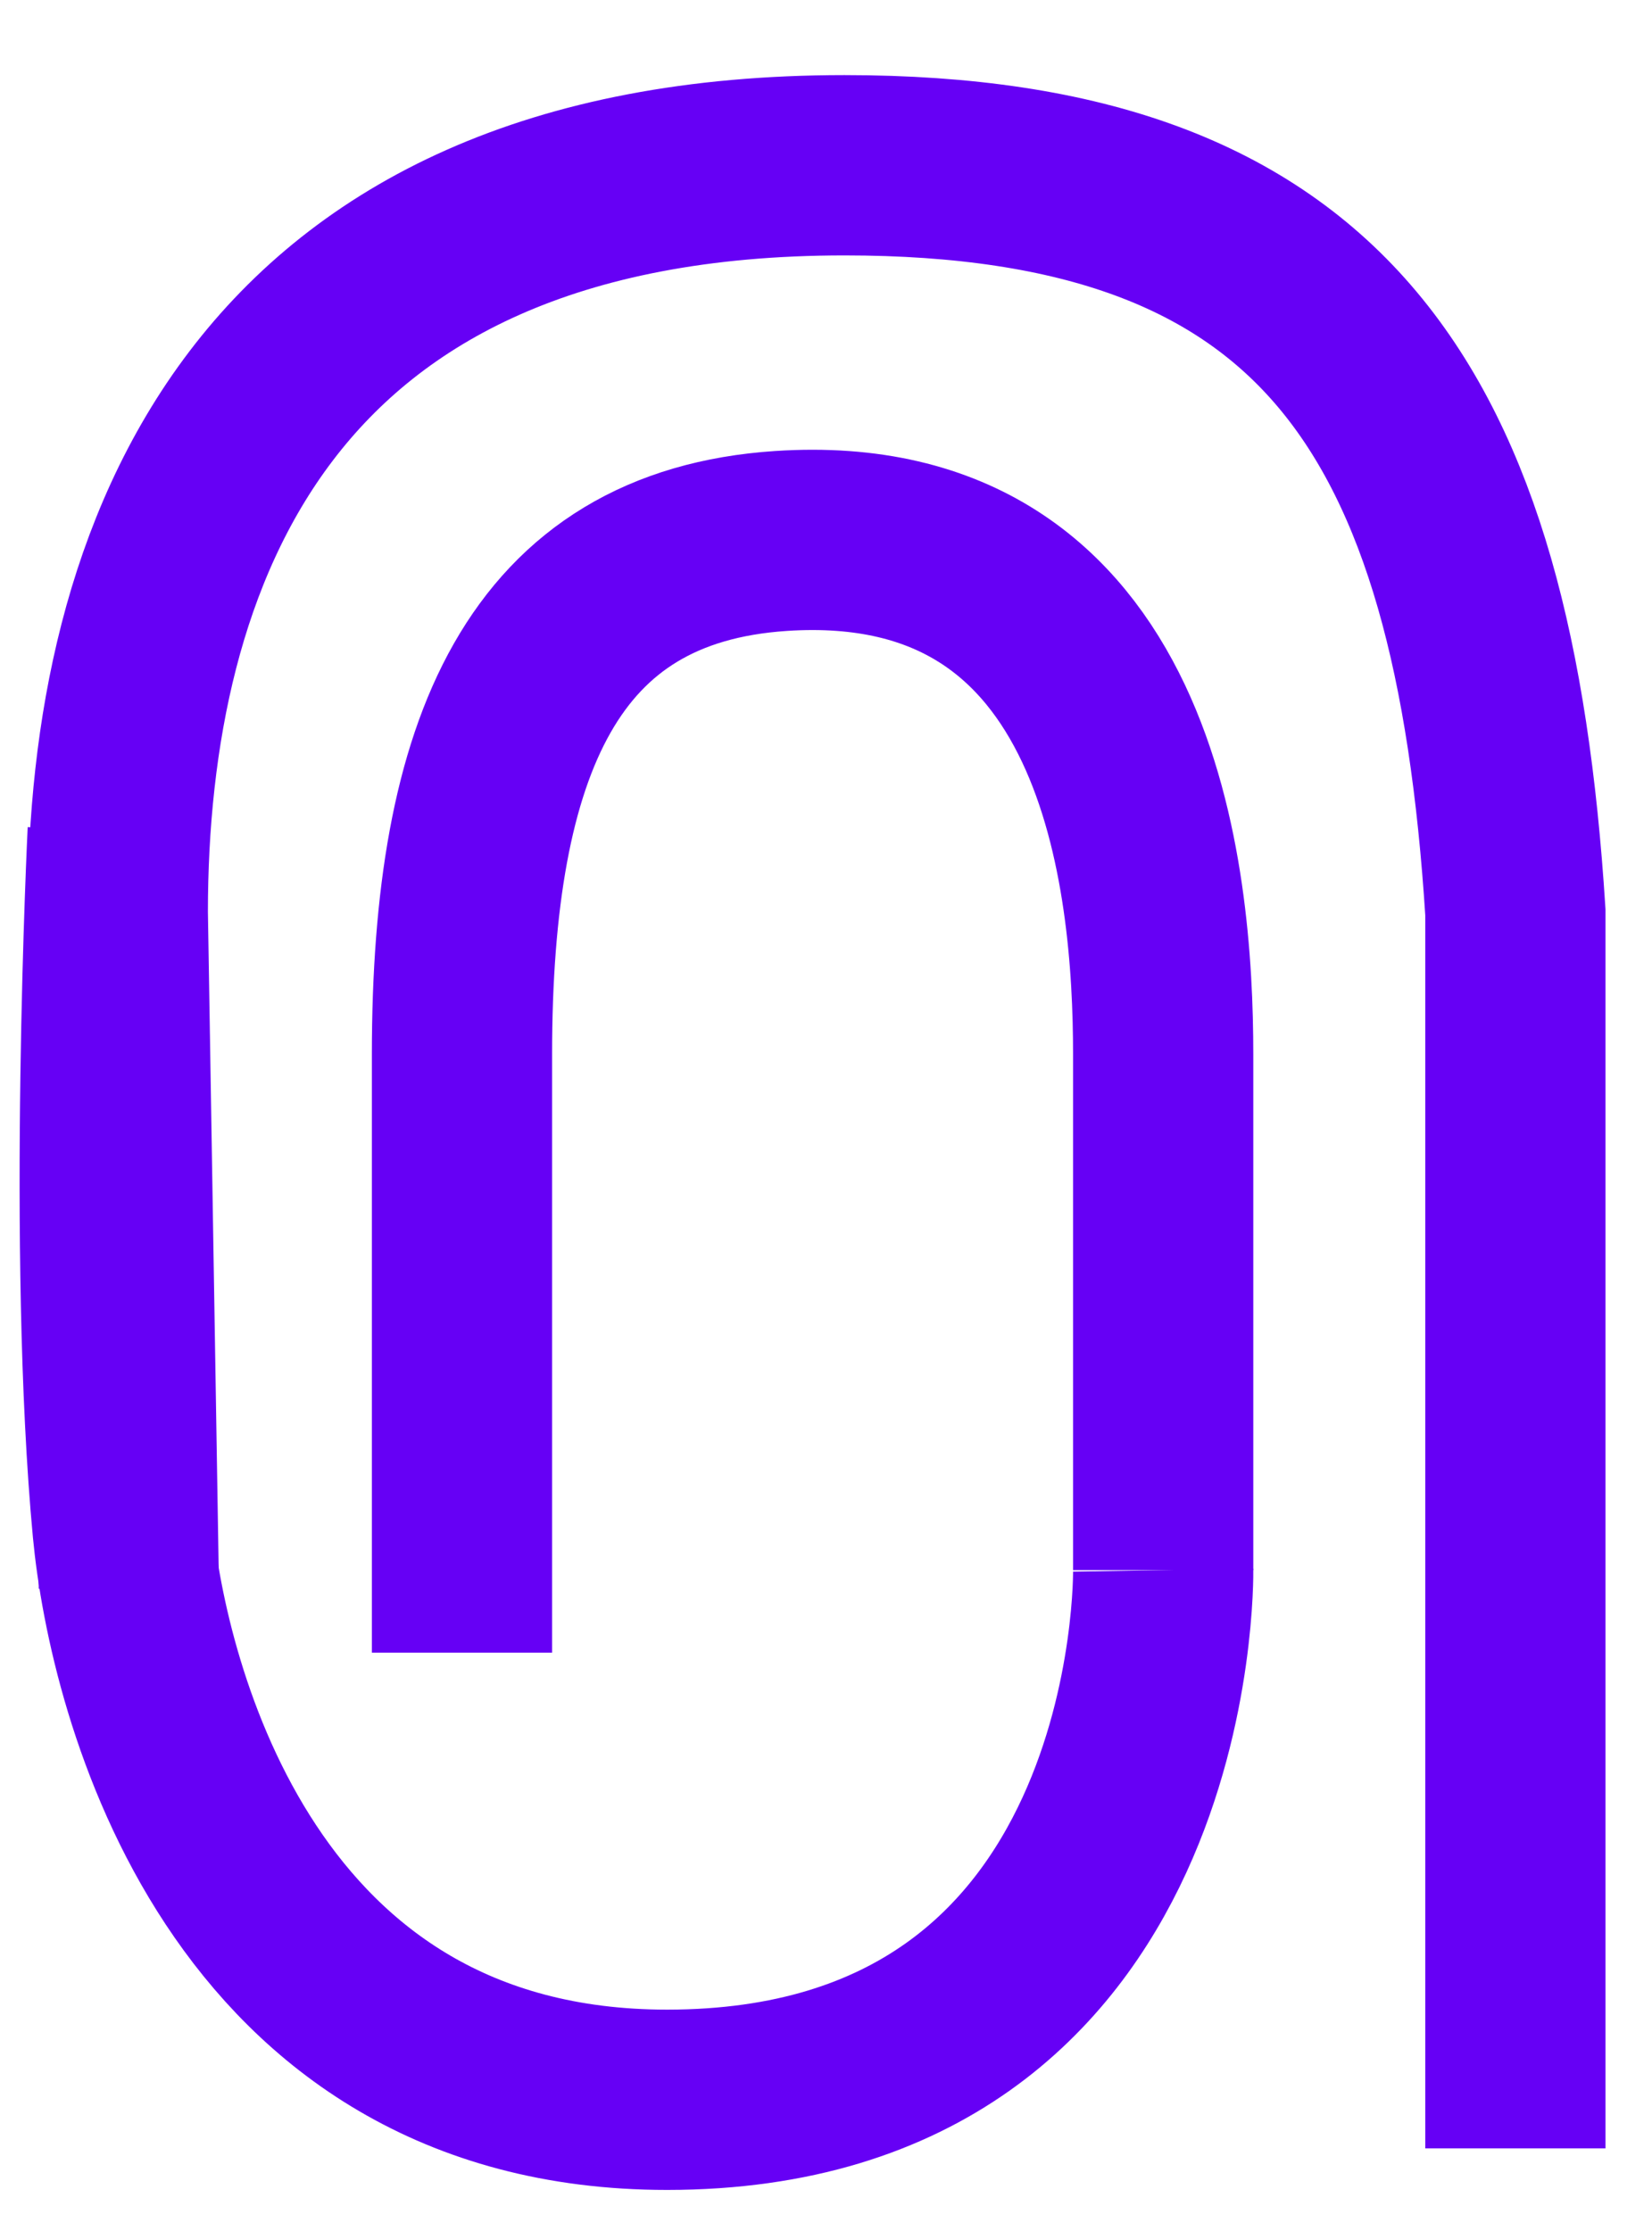
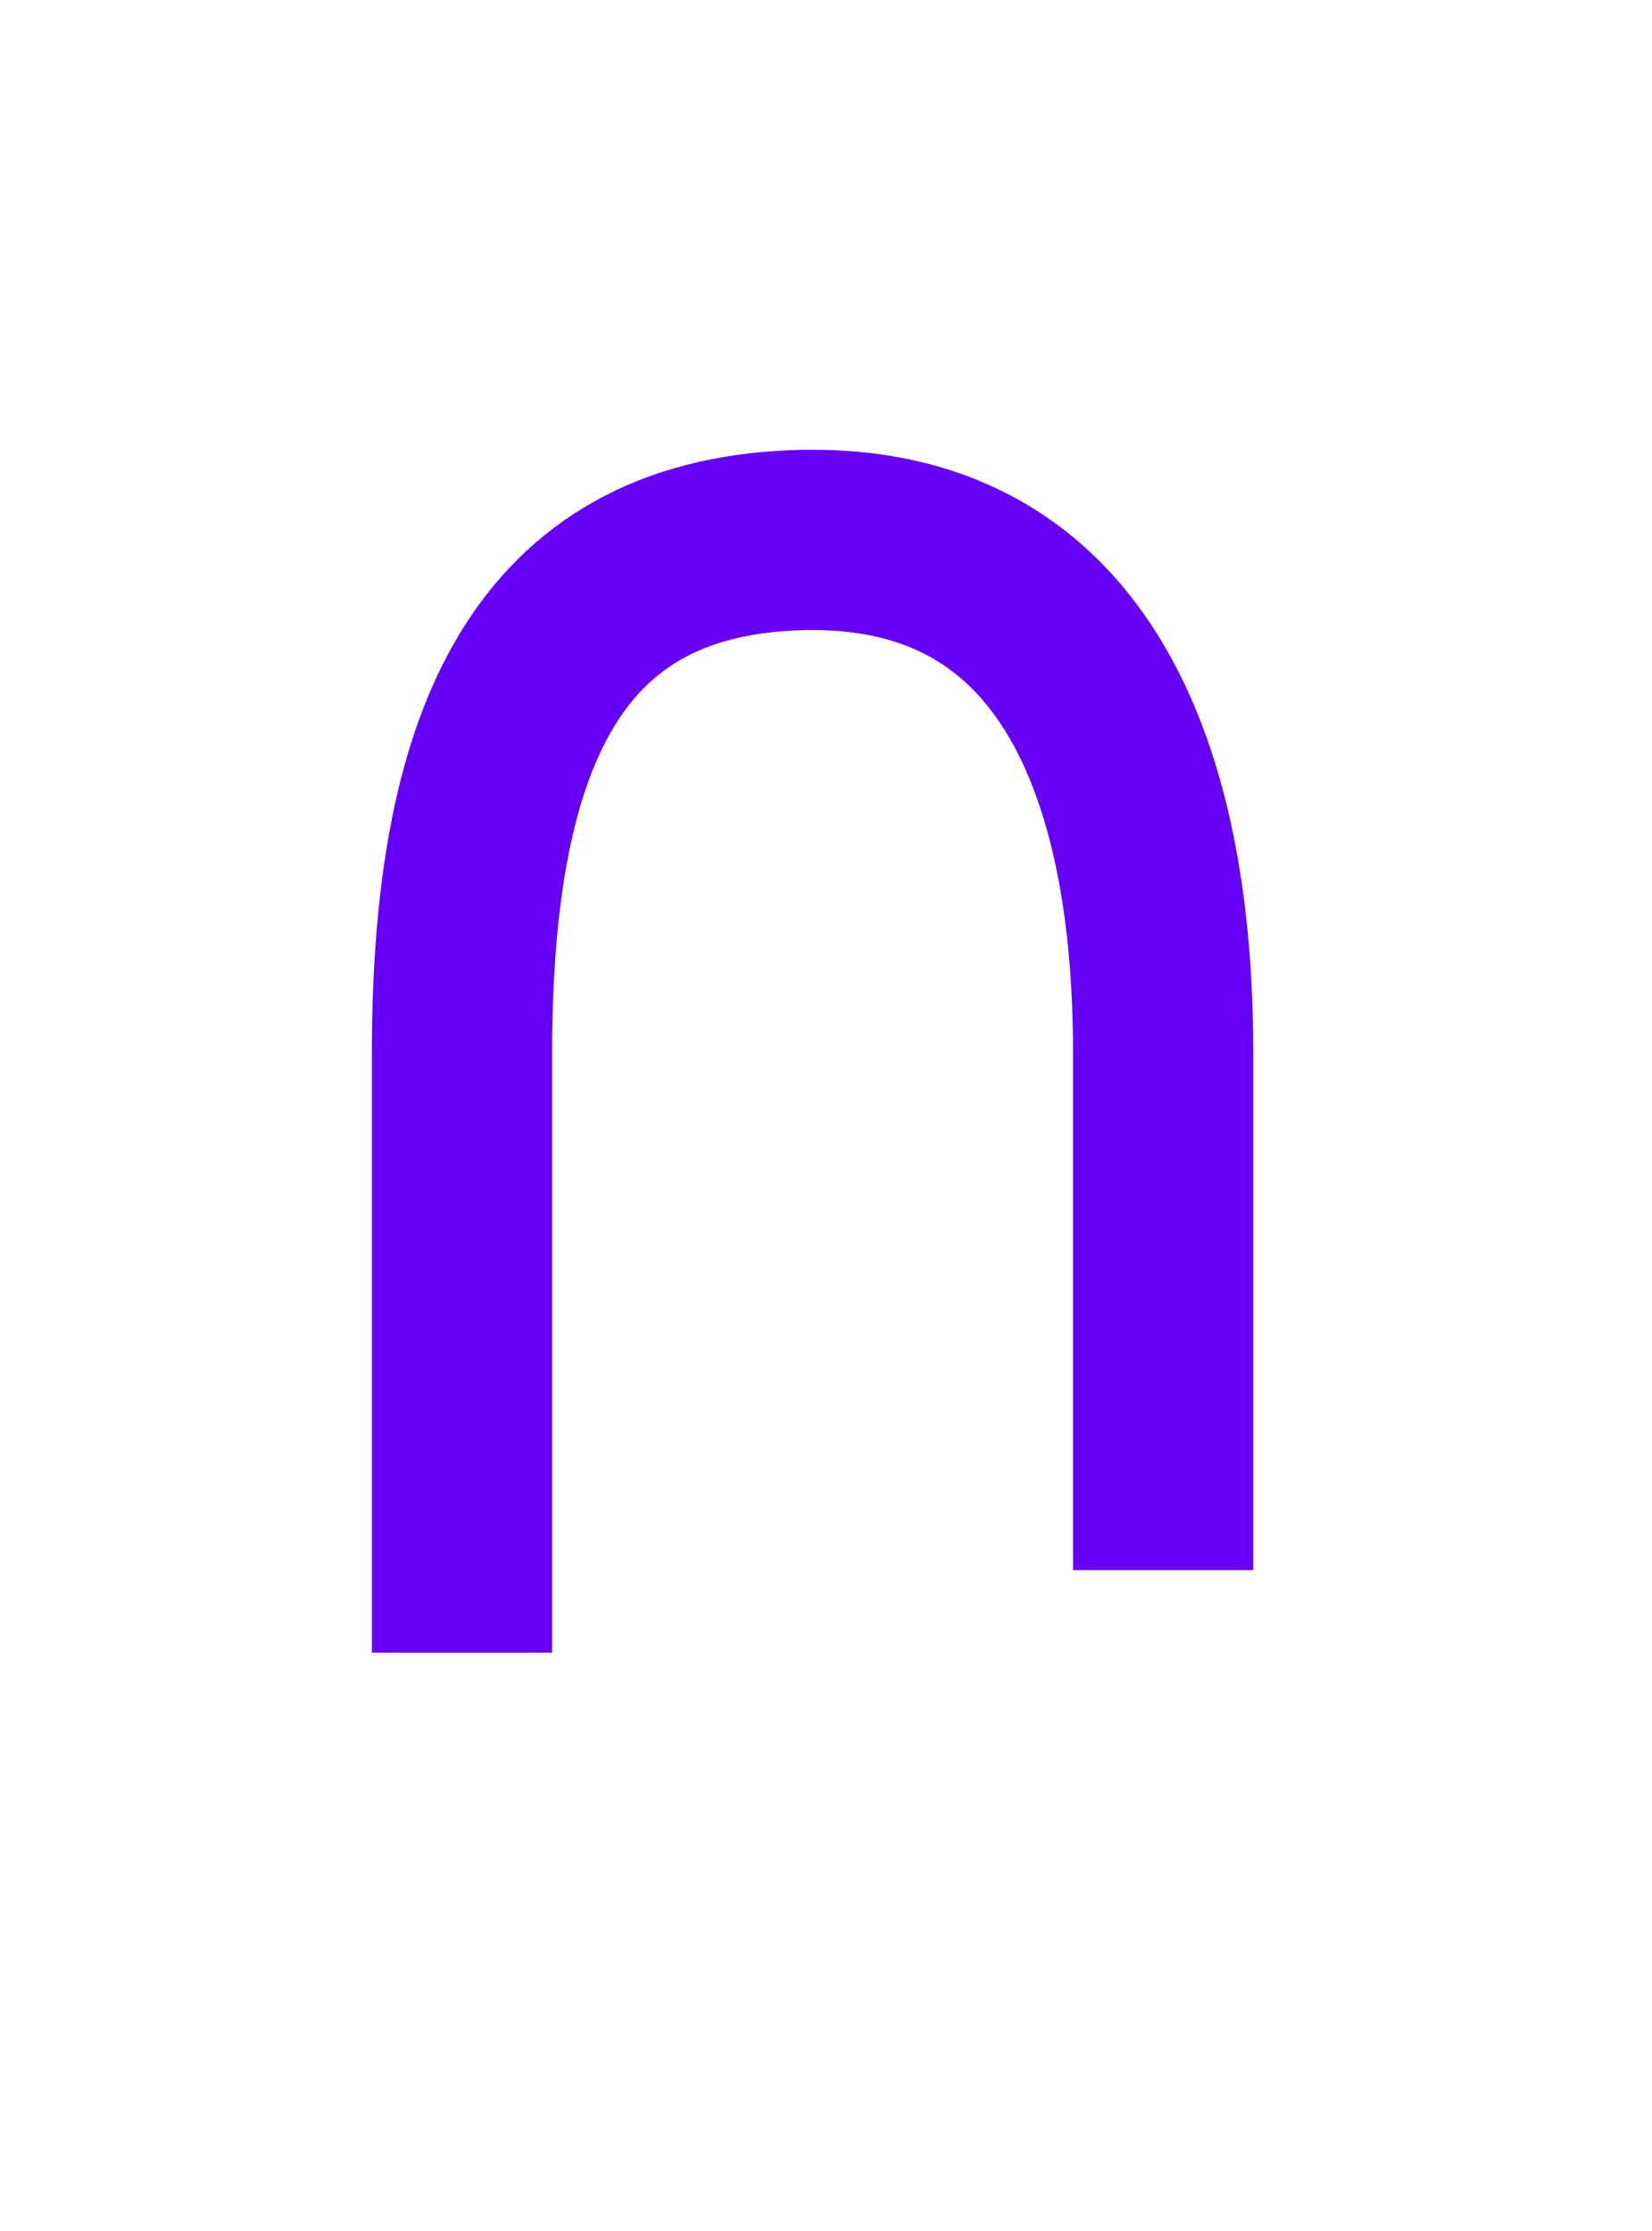
<svg xmlns="http://www.w3.org/2000/svg" width="20" height="27" viewBox="0 0 20 27" fill="none">
-   <path d="M1.56 19.21L1.426 11.04C1.426 6.753 3.122 2 10.223 2C16.026 2 17.958 4.942 18.346 11.04V26" stroke="#6600F5" stroke-width="2.182" stroke-miterlimit="10" />
-   <path d="M14.082 19.002C14.082 19.002 14.188 25.412 8.076 25.412C2.918 25.412 1.669 20.447 1.485 18.508C1.172 15.183 1.425 10.064 1.425 10.064" stroke="#6600F5" stroke-width="2.182" stroke-miterlimit="10" />
  <path d="M5.593 20.001V12.759C5.593 9.03 6.575 6.739 9.453 6.547C13.697 6.265 14.082 10.644 14.082 12.759V19.002" stroke="#6600F5" stroke-width="2.182" stroke-miterlimit="10" />
</svg>